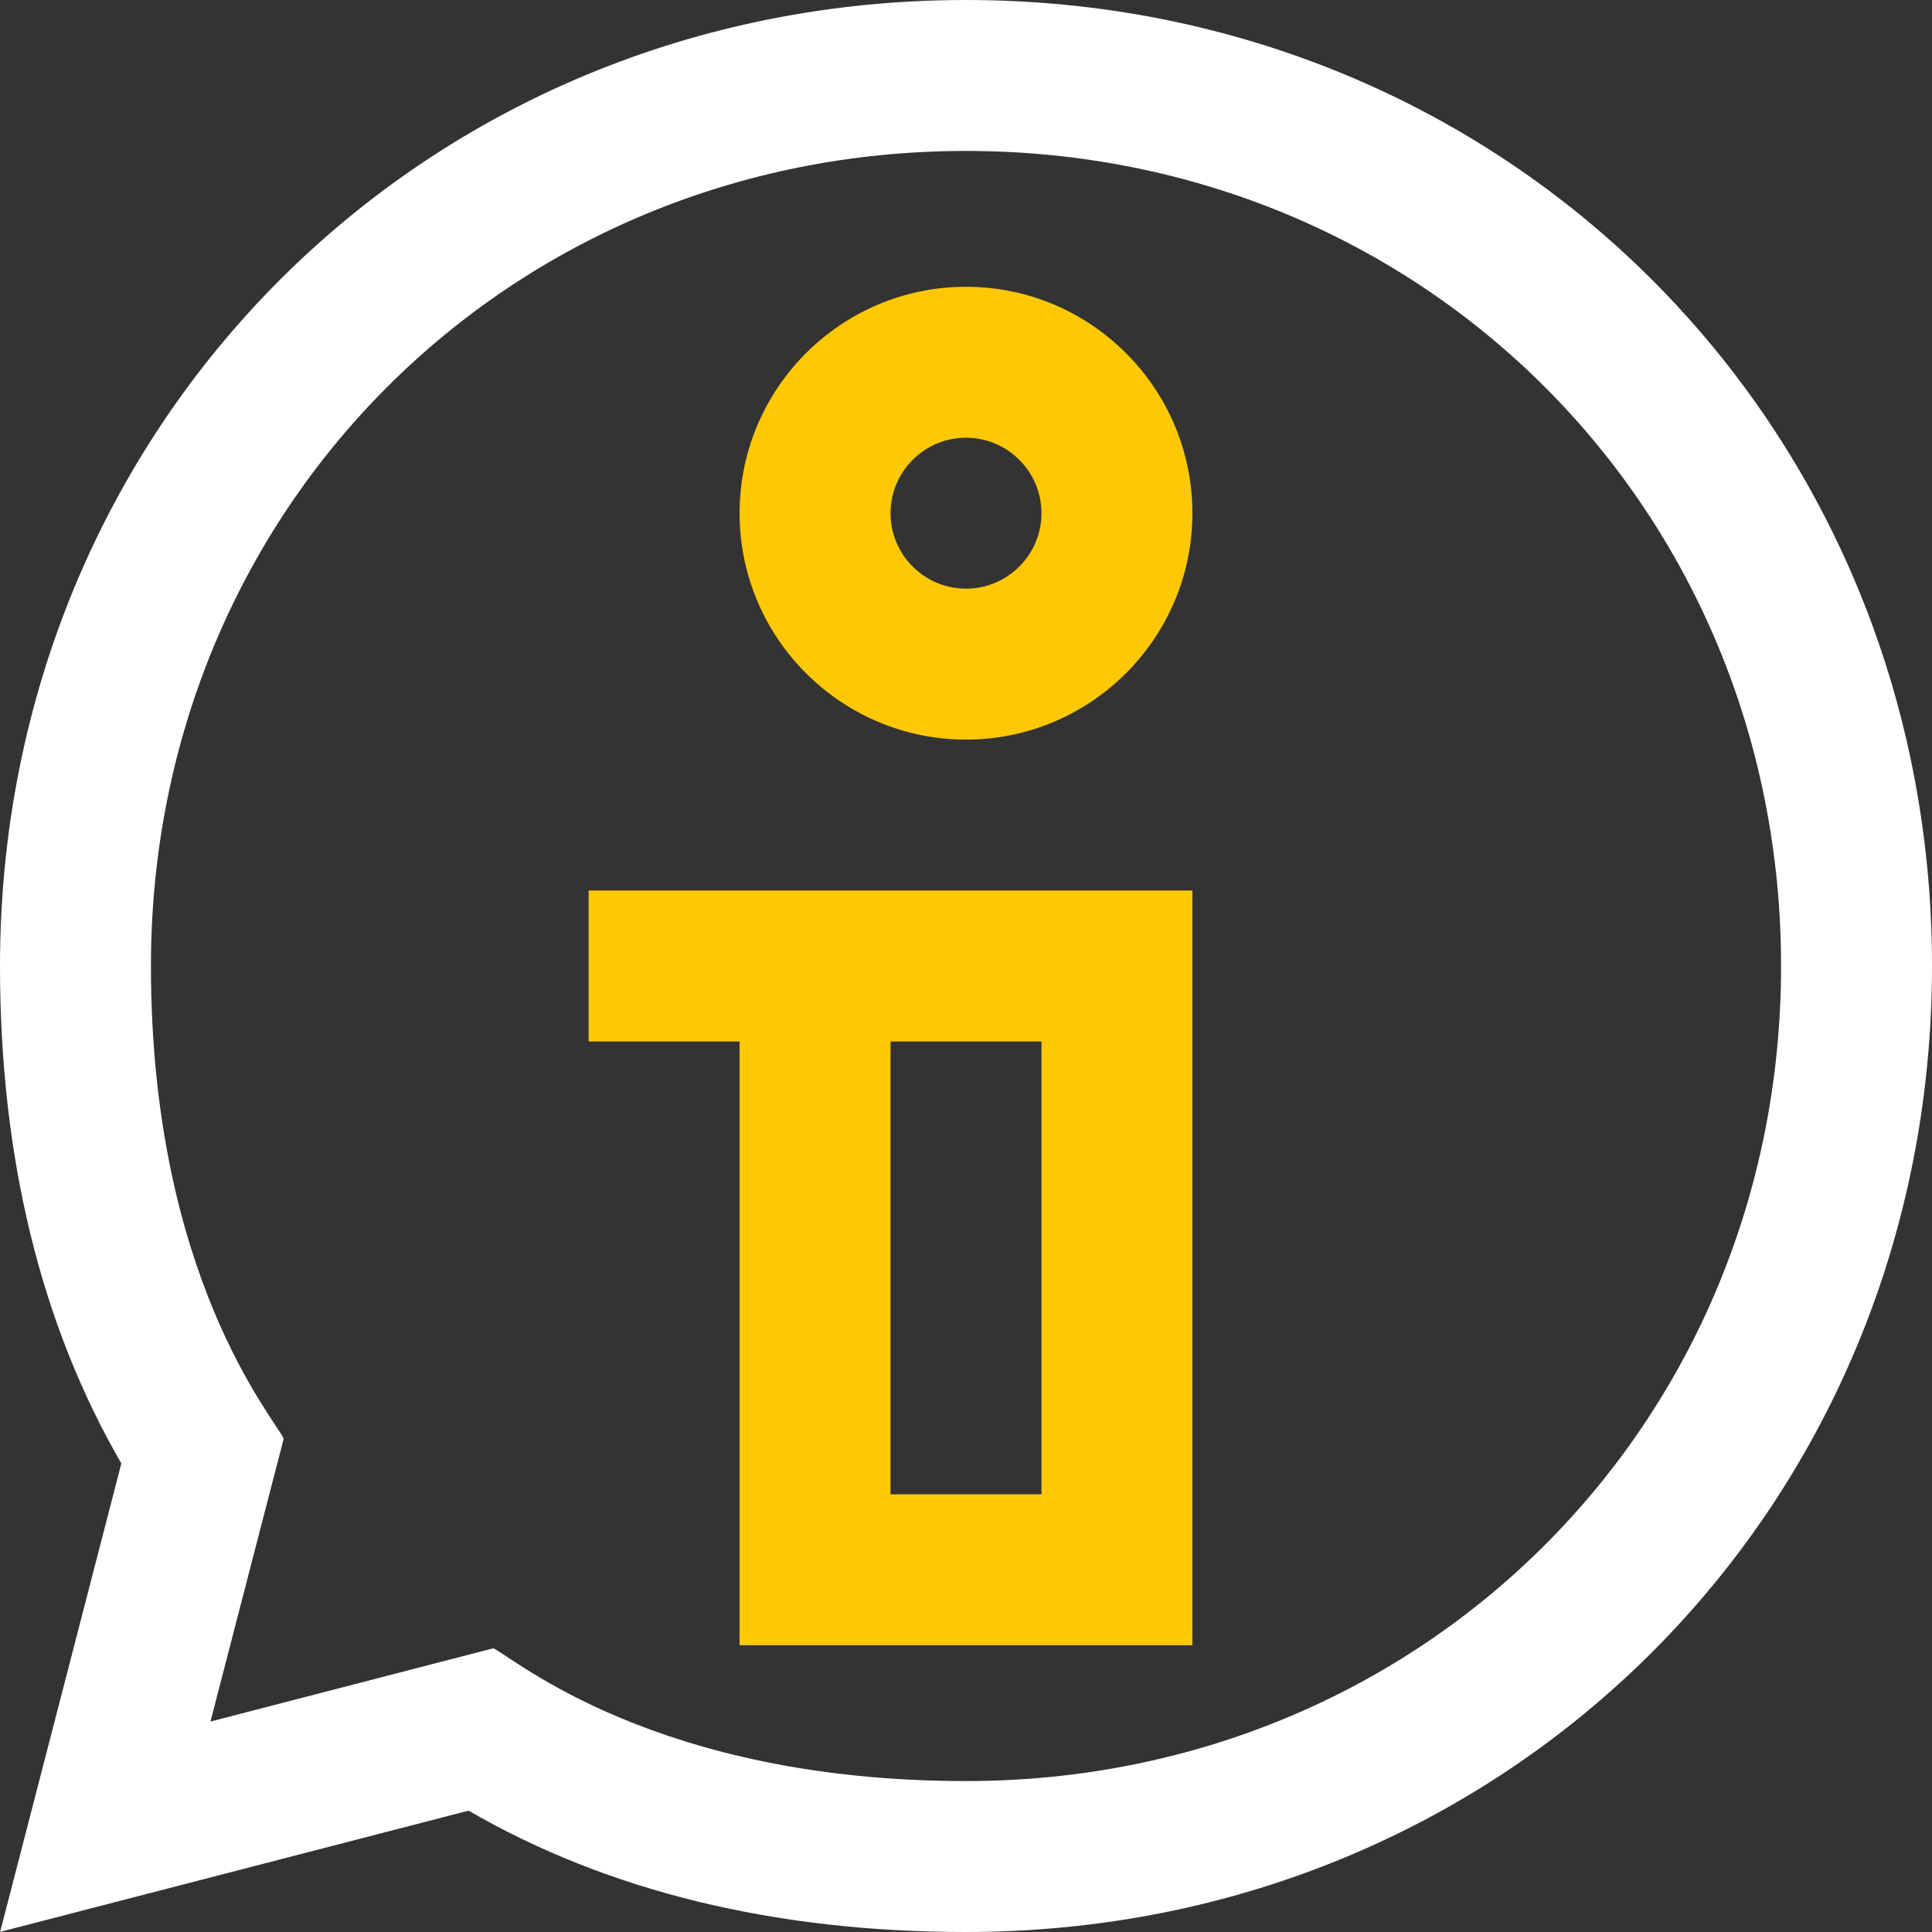
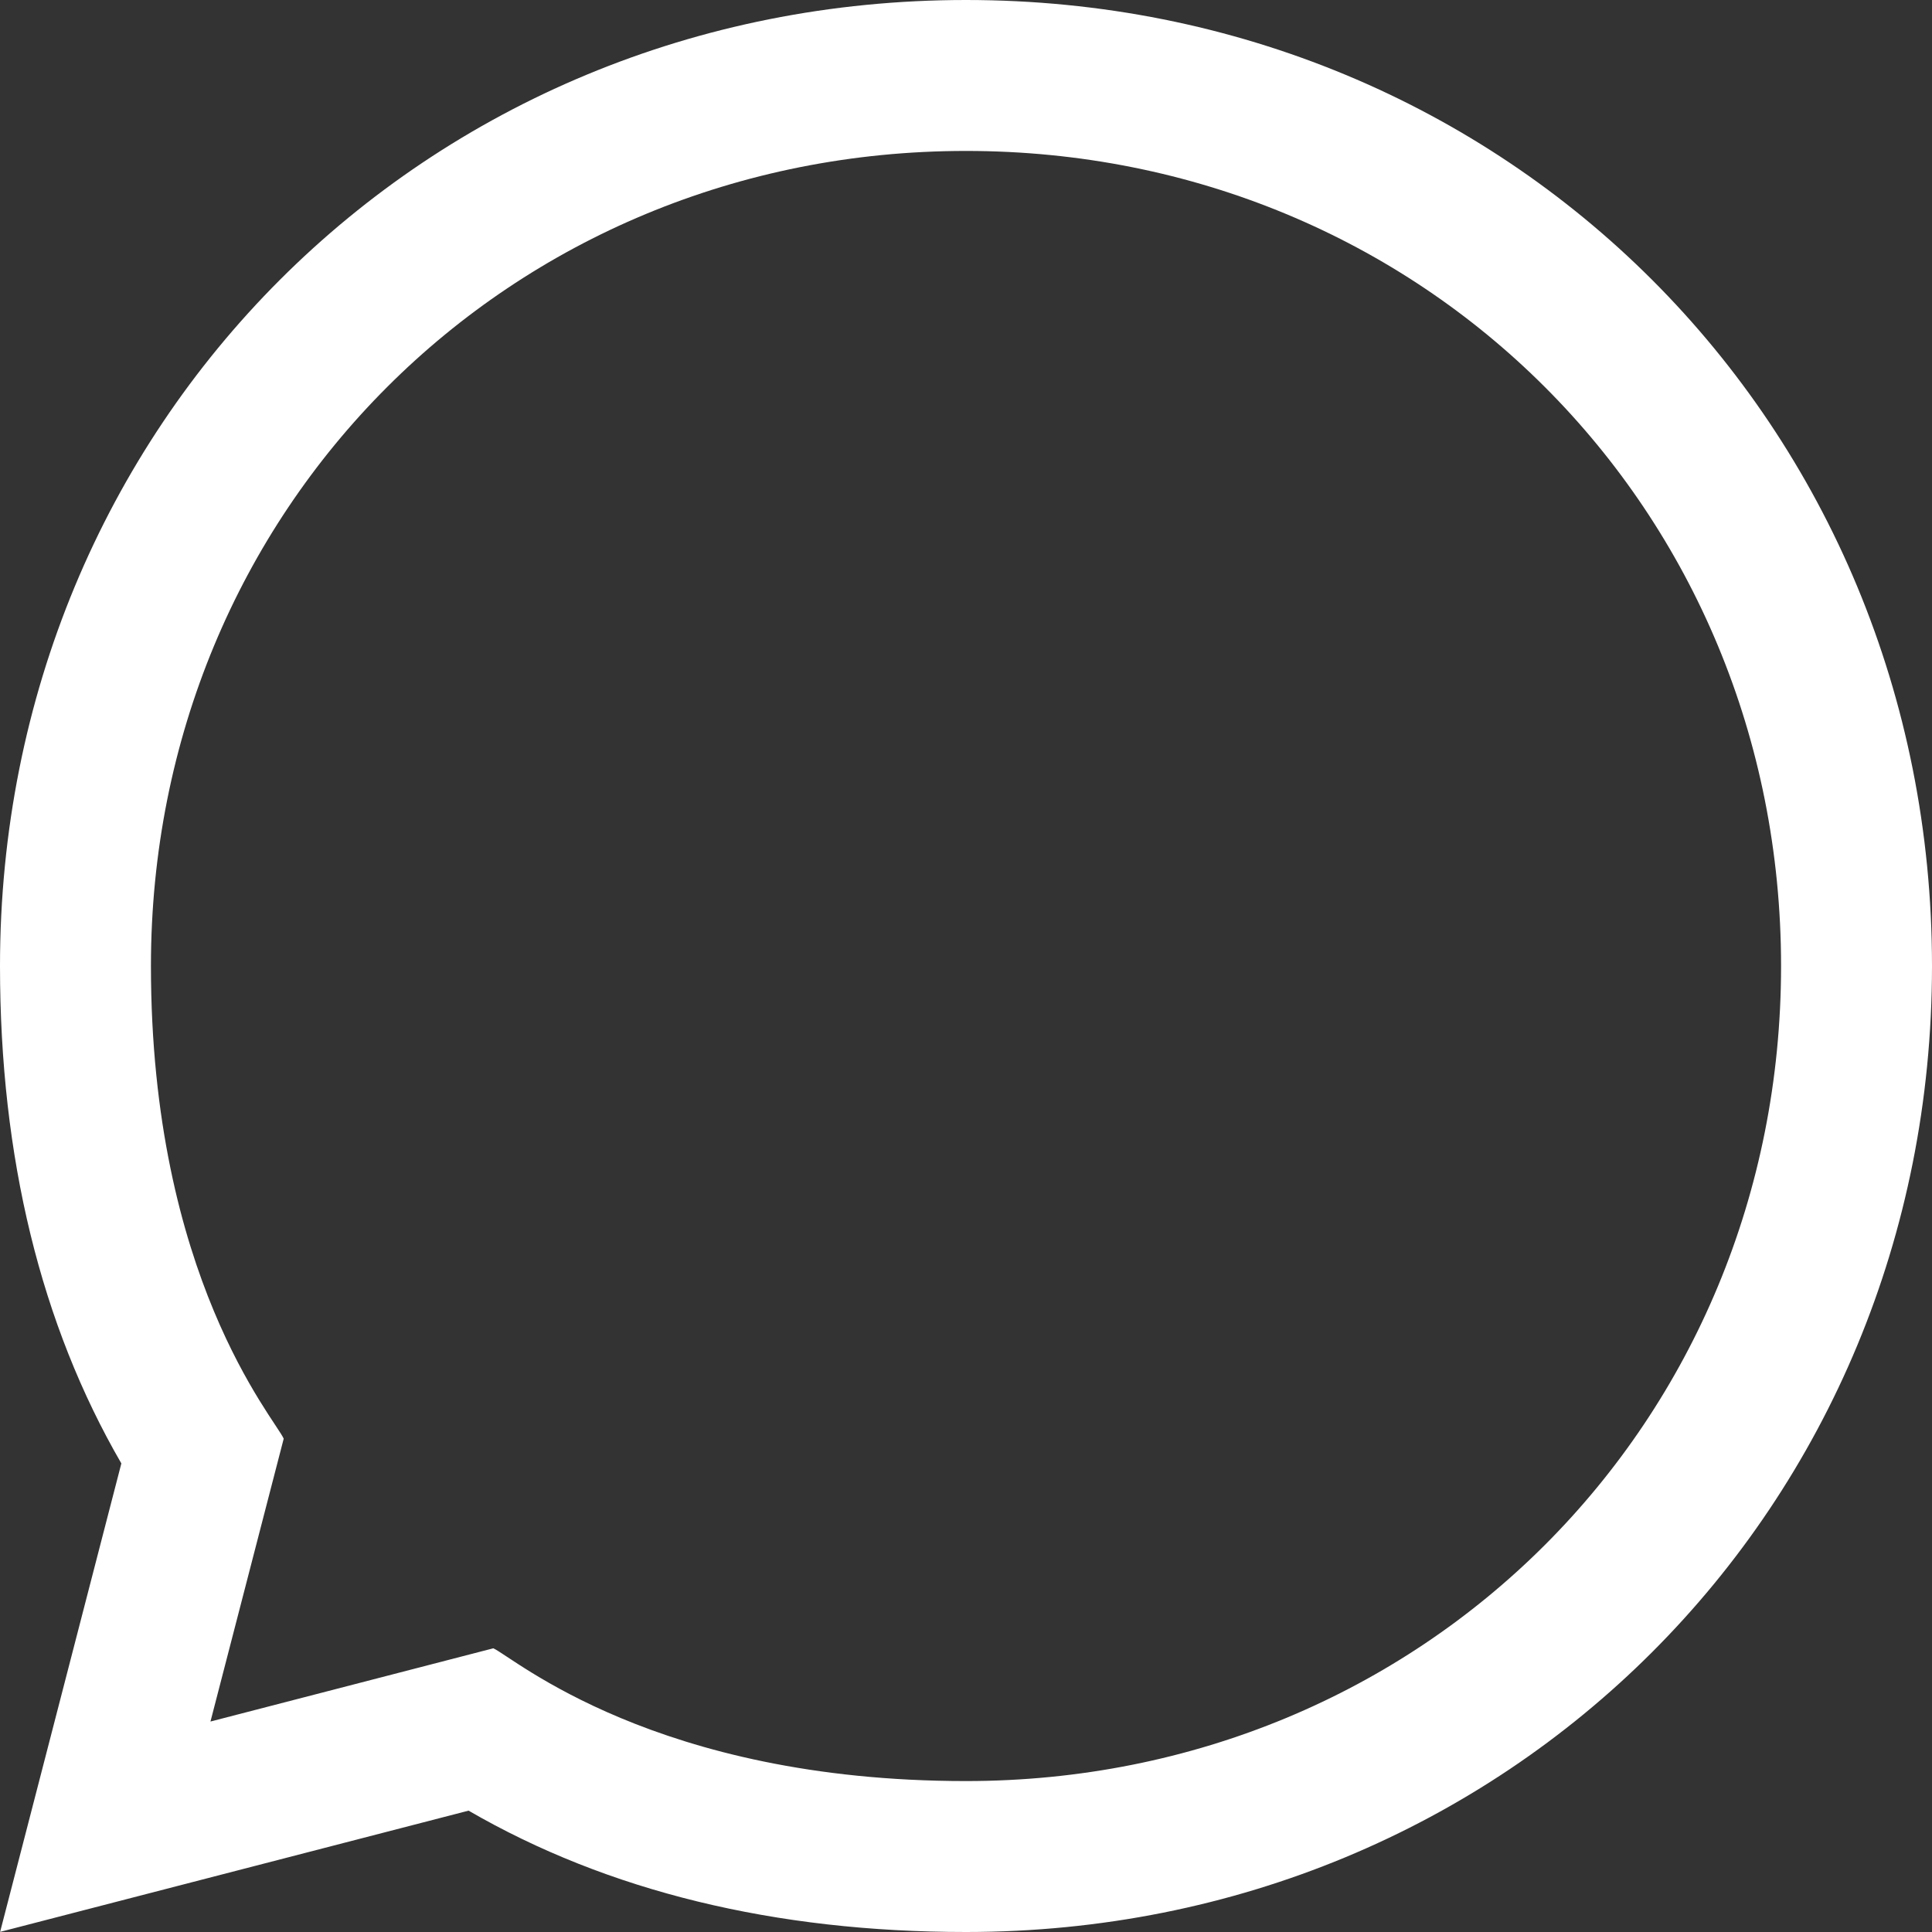
<svg xmlns="http://www.w3.org/2000/svg" width="32" height="32" viewBox="0 0 32 32" fill="none">
  <rect x="0" y="0" width="32" height="32" fill="#333333" stroke="none" />
  <path d="M16 0C7.028 0 0 7.028 0 16C0 19.168 0.676 21.937 2.01 24.239L0.002 31.998L7.761 29.99C10.063 31.324 12.832 32 16 32C24.972 32 32 24.972 32 16C32 7.028 24.972 0 16 0ZM16 29.5C10.858 29.5 8.506 27.451 8.171 27.301L3.486 28.514L4.699 23.829C4.549 23.493 2.5 21.144 2.5 16C2.5 8.43 8.43 2.5 16 2.5C23.57 2.5 29.5 8.43 29.5 16C29.5 23.57 23.57 29.5 16 29.5Z" fill="white" />
-   <path d="M16 4.75C13.932 4.75 12.25 6.432 12.25 8.5C12.25 10.568 13.932 12.25 16 12.25C18.068 12.25 19.75 10.568 19.75 8.5C19.75 6.432 18.068 4.75 16 4.75ZM16 9.75C15.311 9.75 14.75 9.189 14.75 8.5C14.75 7.811 15.311 7.25 16 7.25C16.689 7.25 17.25 7.811 17.25 8.5C17.25 9.189 16.689 9.75 16 9.75ZM9.75 17.25H12.25V27.25H19.75V14.75H9.75V17.25ZM14.75 17.25H17.25V24.75H14.75V17.25Z" fill="#FFC803" />
</svg>